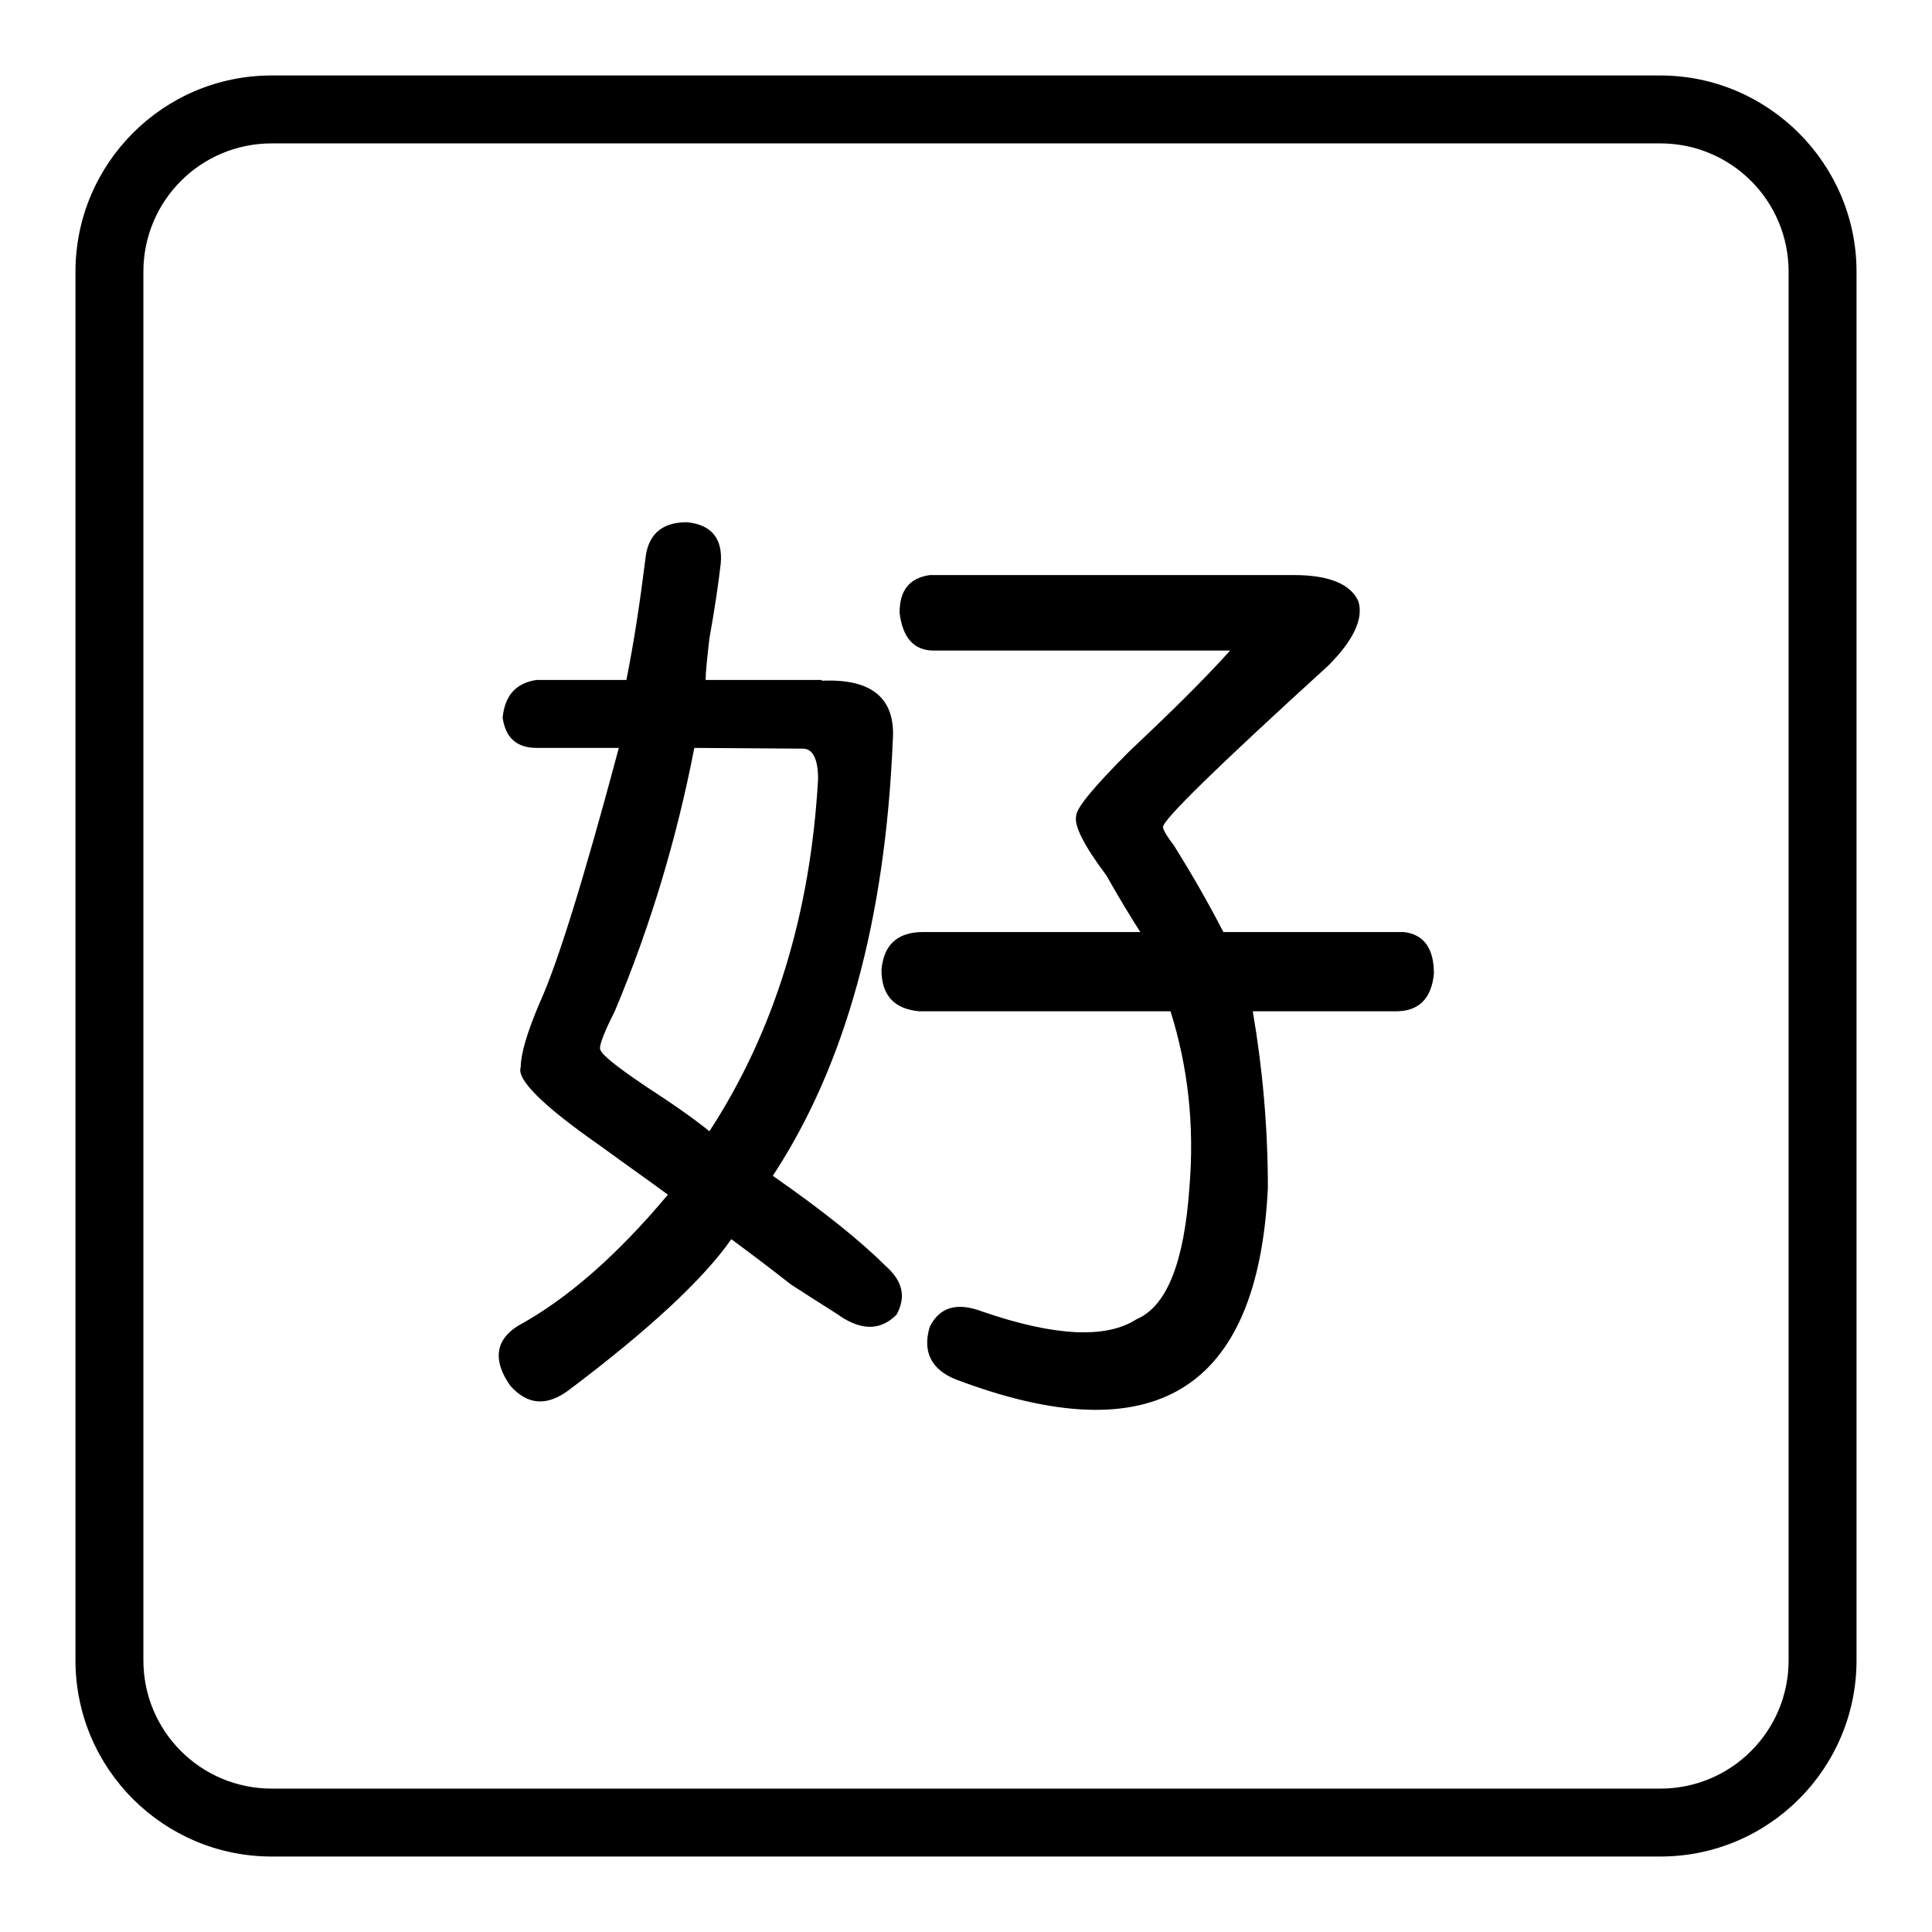
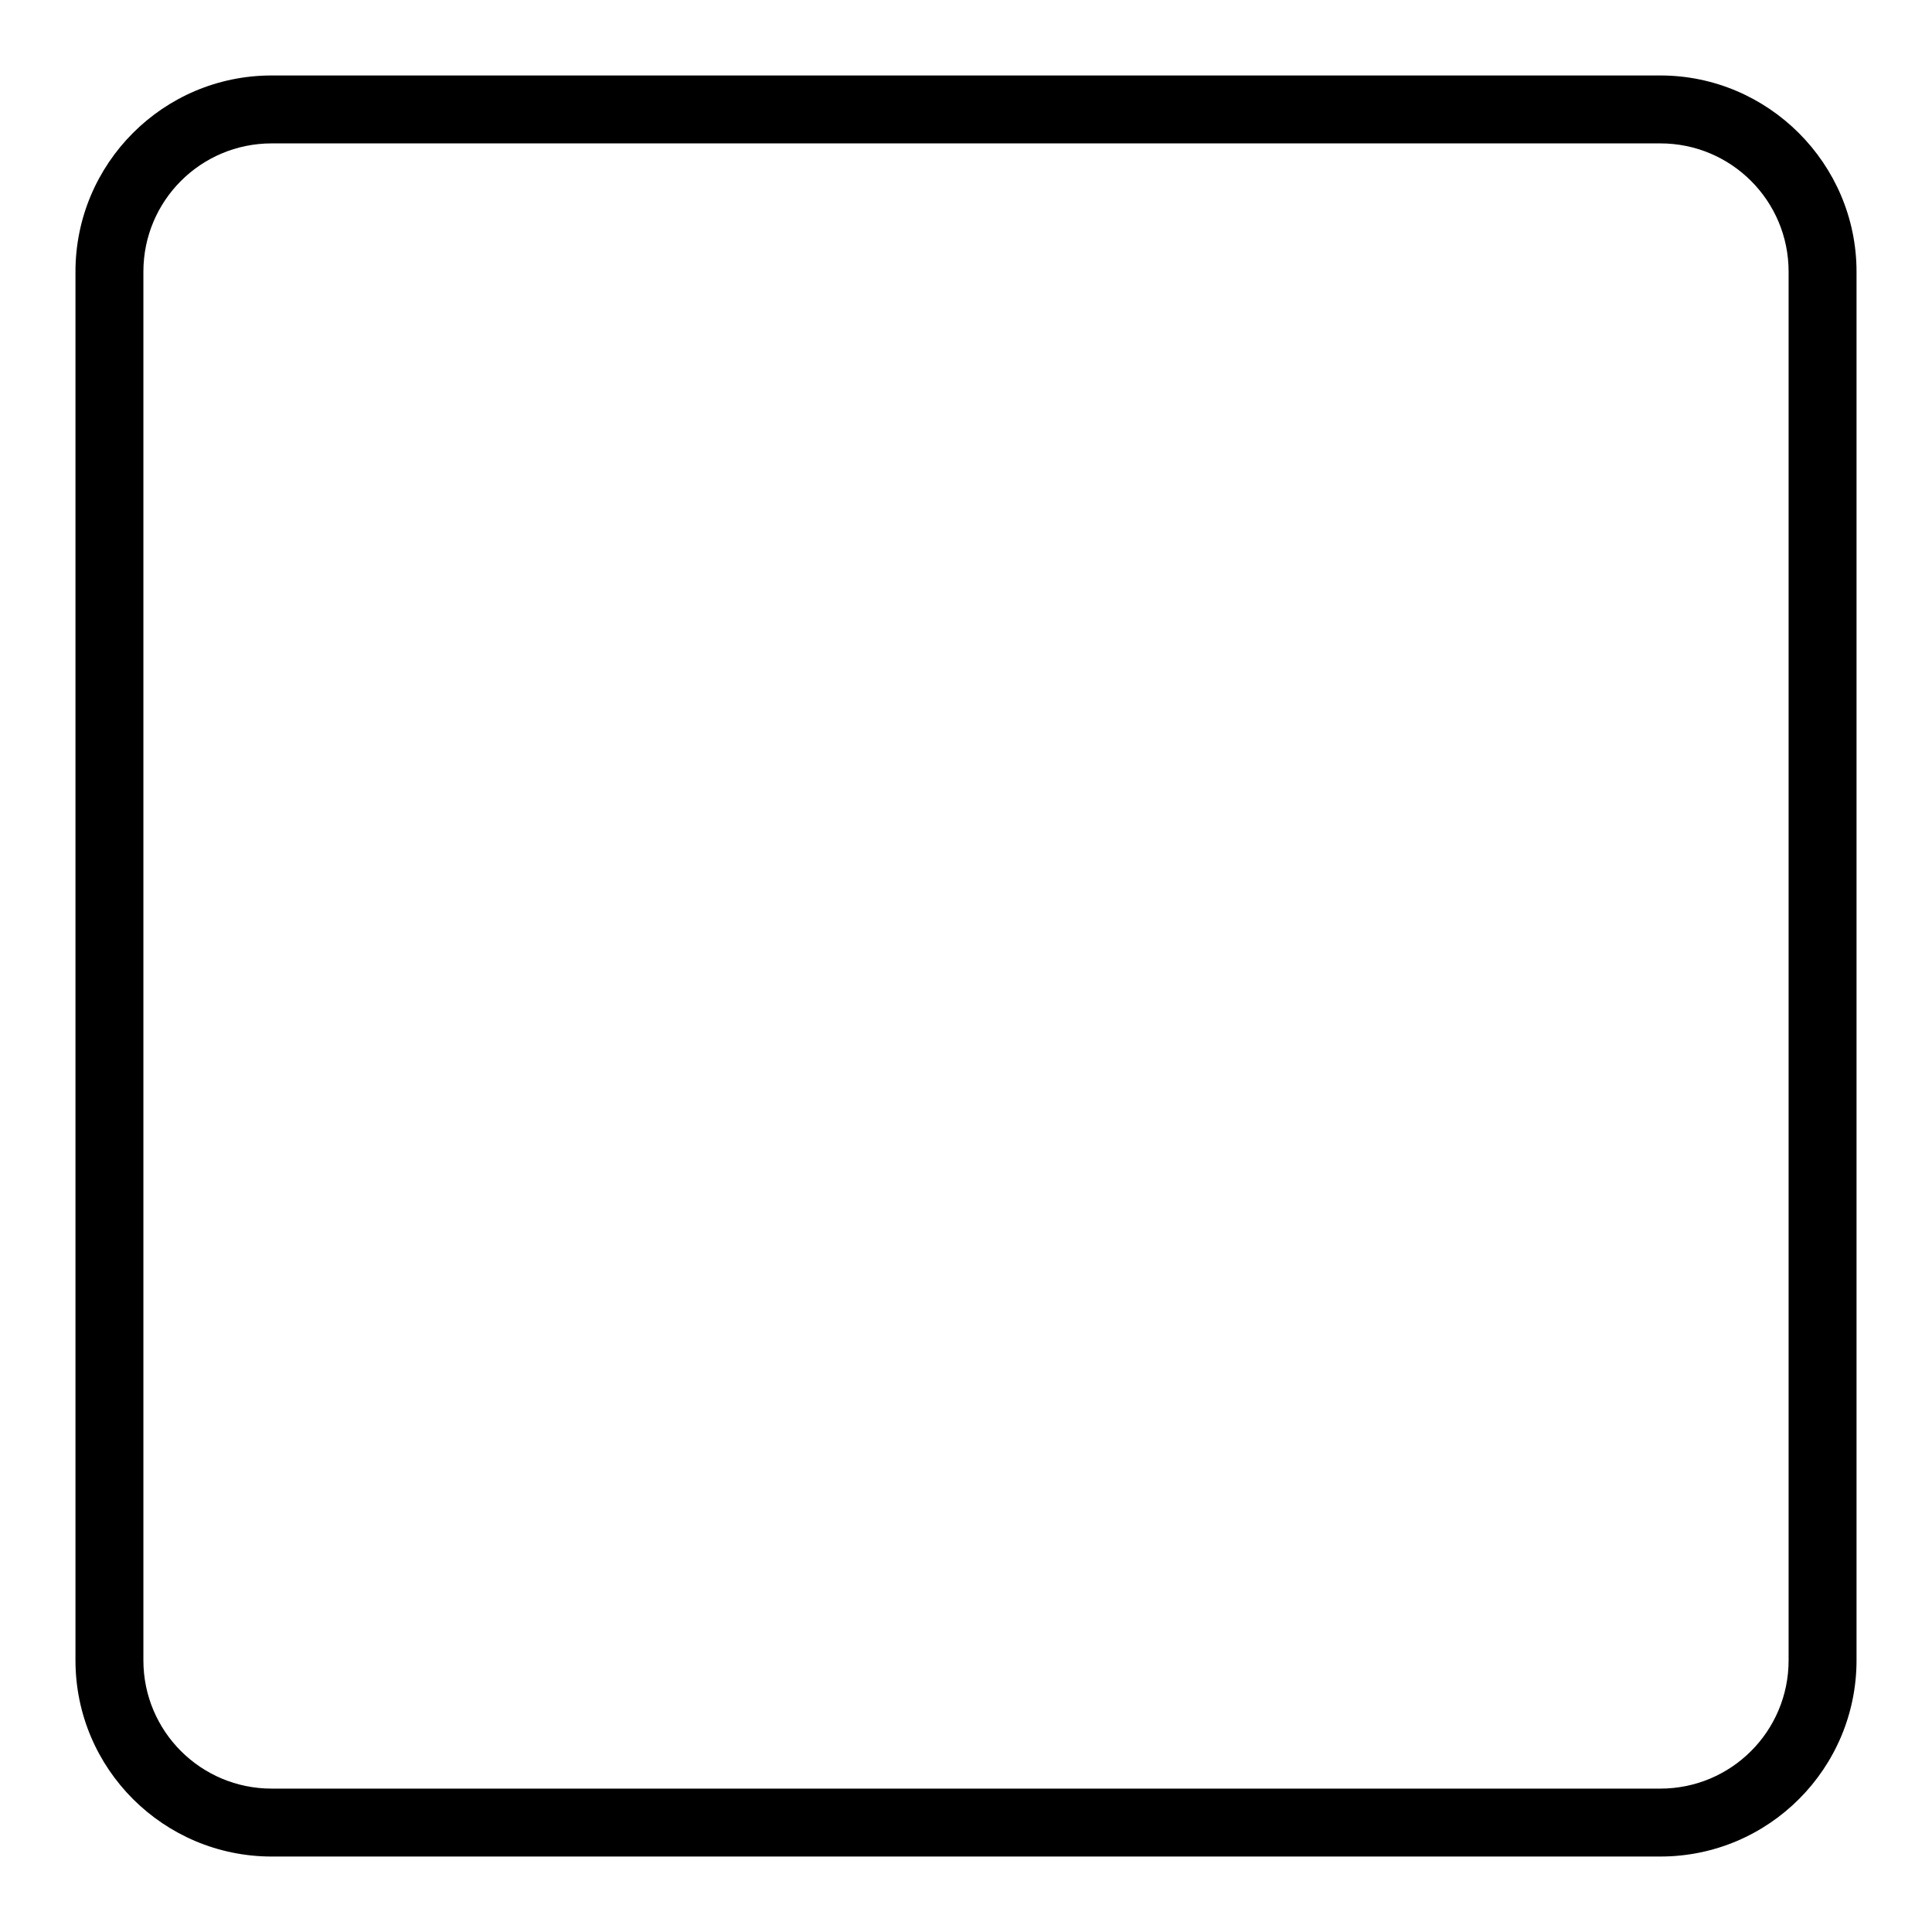
<svg xmlns="http://www.w3.org/2000/svg" version="1.1" x="0px" y="0px" viewBox="0 0 256 256" enable-background="new 0 0 256 256" xml:space="preserve">
  <g>
    <g>
-       <path fill="#000000" d="M220,19c9.4,0,17,7.6,17,17V220c0,9.4-7.6,17-17,17H36c-9.4,0-17-7.6-17-17V36c0-9.4,7.6-17,17-17H220 M220,10H36c-14.4,0-26,11.7-26,26V220c0,14.4,11.7,26,26,26H220c14.4,0,26-11.7,26-26V36C246,21.7,234.3,10,220,10L220,10z" />
-       <path fill="#000000" d="M108.9,90.2c6.6-0.3,9.8,2.3,9.4,7.9c-1,23.9-6.3,43.1-15.9,57.7c6.6,4.6,11.6,8.6,14.9,11.9c2.3,2,2.8,4.1,1.5,6.5c-2,2-4.3,2.1-7,0.5c-1-0.7-3.3-2.1-7-4.5c-3.3-2.6-6-4.6-7.9-6c-3.7,5.3-10.8,11.9-21.4,19.9c-3,2.3-5.6,2.1-7.9-0.5c-2.3-3.3-2-6,1-7.9c6.6-3.6,13.2-9.4,19.9-17.4c-2.3-1.7-5.3-3.8-9-6.5c-7.6-5.3-11.1-8.8-10.5-10.4c0-1.7,0.8-4.5,2.5-8.5c2.3-5,5.8-16.2,10.5-33.8H71.1c-2.6,0-4.1-1.3-4.5-4c0.3-3,1.8-4.6,4.5-5H83c1-5,1.8-10.3,2.5-15.9c0.3-3.3,2.1-5,5.5-5c3.3,0.3,4.8,2.2,4.5,5.5c-0.3,2.6-0.8,6-1.5,9.9c-0.3,2.6-0.5,4.5-0.5,5.5H108.9L108.9,90.2z M92,99.1c-2.3,11.9-5.8,23.6-10.5,34.8c-1.3,2.6-2,4.3-2,5c0,0.7,2,2.3,6,5c4,2.6,6.8,4.6,8.5,6c8.6-13.2,13.4-28.8,14.4-46.7c0-2.6-0.7-4-2-4L92,99.1L92,99.1z M171.5,76.2c4.6,0,7.5,1.2,8.5,3.5c0.7,2.3-0.7,5.2-4,8.5c-14.6,13.3-21.9,20.4-21.9,21.4c0,0.3,0.5,1.2,1.5,2.5c2.3,3.7,4.5,7.5,6.5,11.4h23.9c2.7,0.3,4,2.2,4,5.5c-0.3,3.3-2,5-5,5H166c1.3,7.6,2,15.4,2,23.4c-1.3,26.9-15.1,35.3-41.3,25.4c-3.3-1.3-4.5-3.7-3.5-7c1.3-2.6,3.6-3.3,7-2c9.6,3.3,16.4,3.6,20.4,1c4-1.7,6.3-7.5,7-17.4c0.7-8.3-0.2-16.1-2.5-23.4h-33.3c-3.3-0.3-5-2.1-5-5.5c0.3-3.3,2.1-5,5.5-5h28.8c-1.3-2-2.8-4.5-4.5-7.5c-3-4-4.3-6.6-4-7.9c0-1,2.3-3.8,7-8.5c5.3-5,9.8-9.4,13.4-13.4h-39.3c-2.6,0-4.1-1.7-4.5-5c0-3,1.3-4.6,4-5H171.5L171.5,76.2z" />
+       <path fill="#000000" d="M220,19c9.4,0,17,7.6,17,17V220c0,9.4-7.6,17-17,17H36c-9.4,0-17-7.6-17-17V36c0-9.4,7.6-17,17-17H220 M220,10H36c-14.4,0-26,11.7-26,26V220c0,14.4,11.7,26,26,26H220c14.4,0,26-11.7,26-26V36C246,21.7,234.3,10,220,10z" />
    </g>
  </g>
</svg>